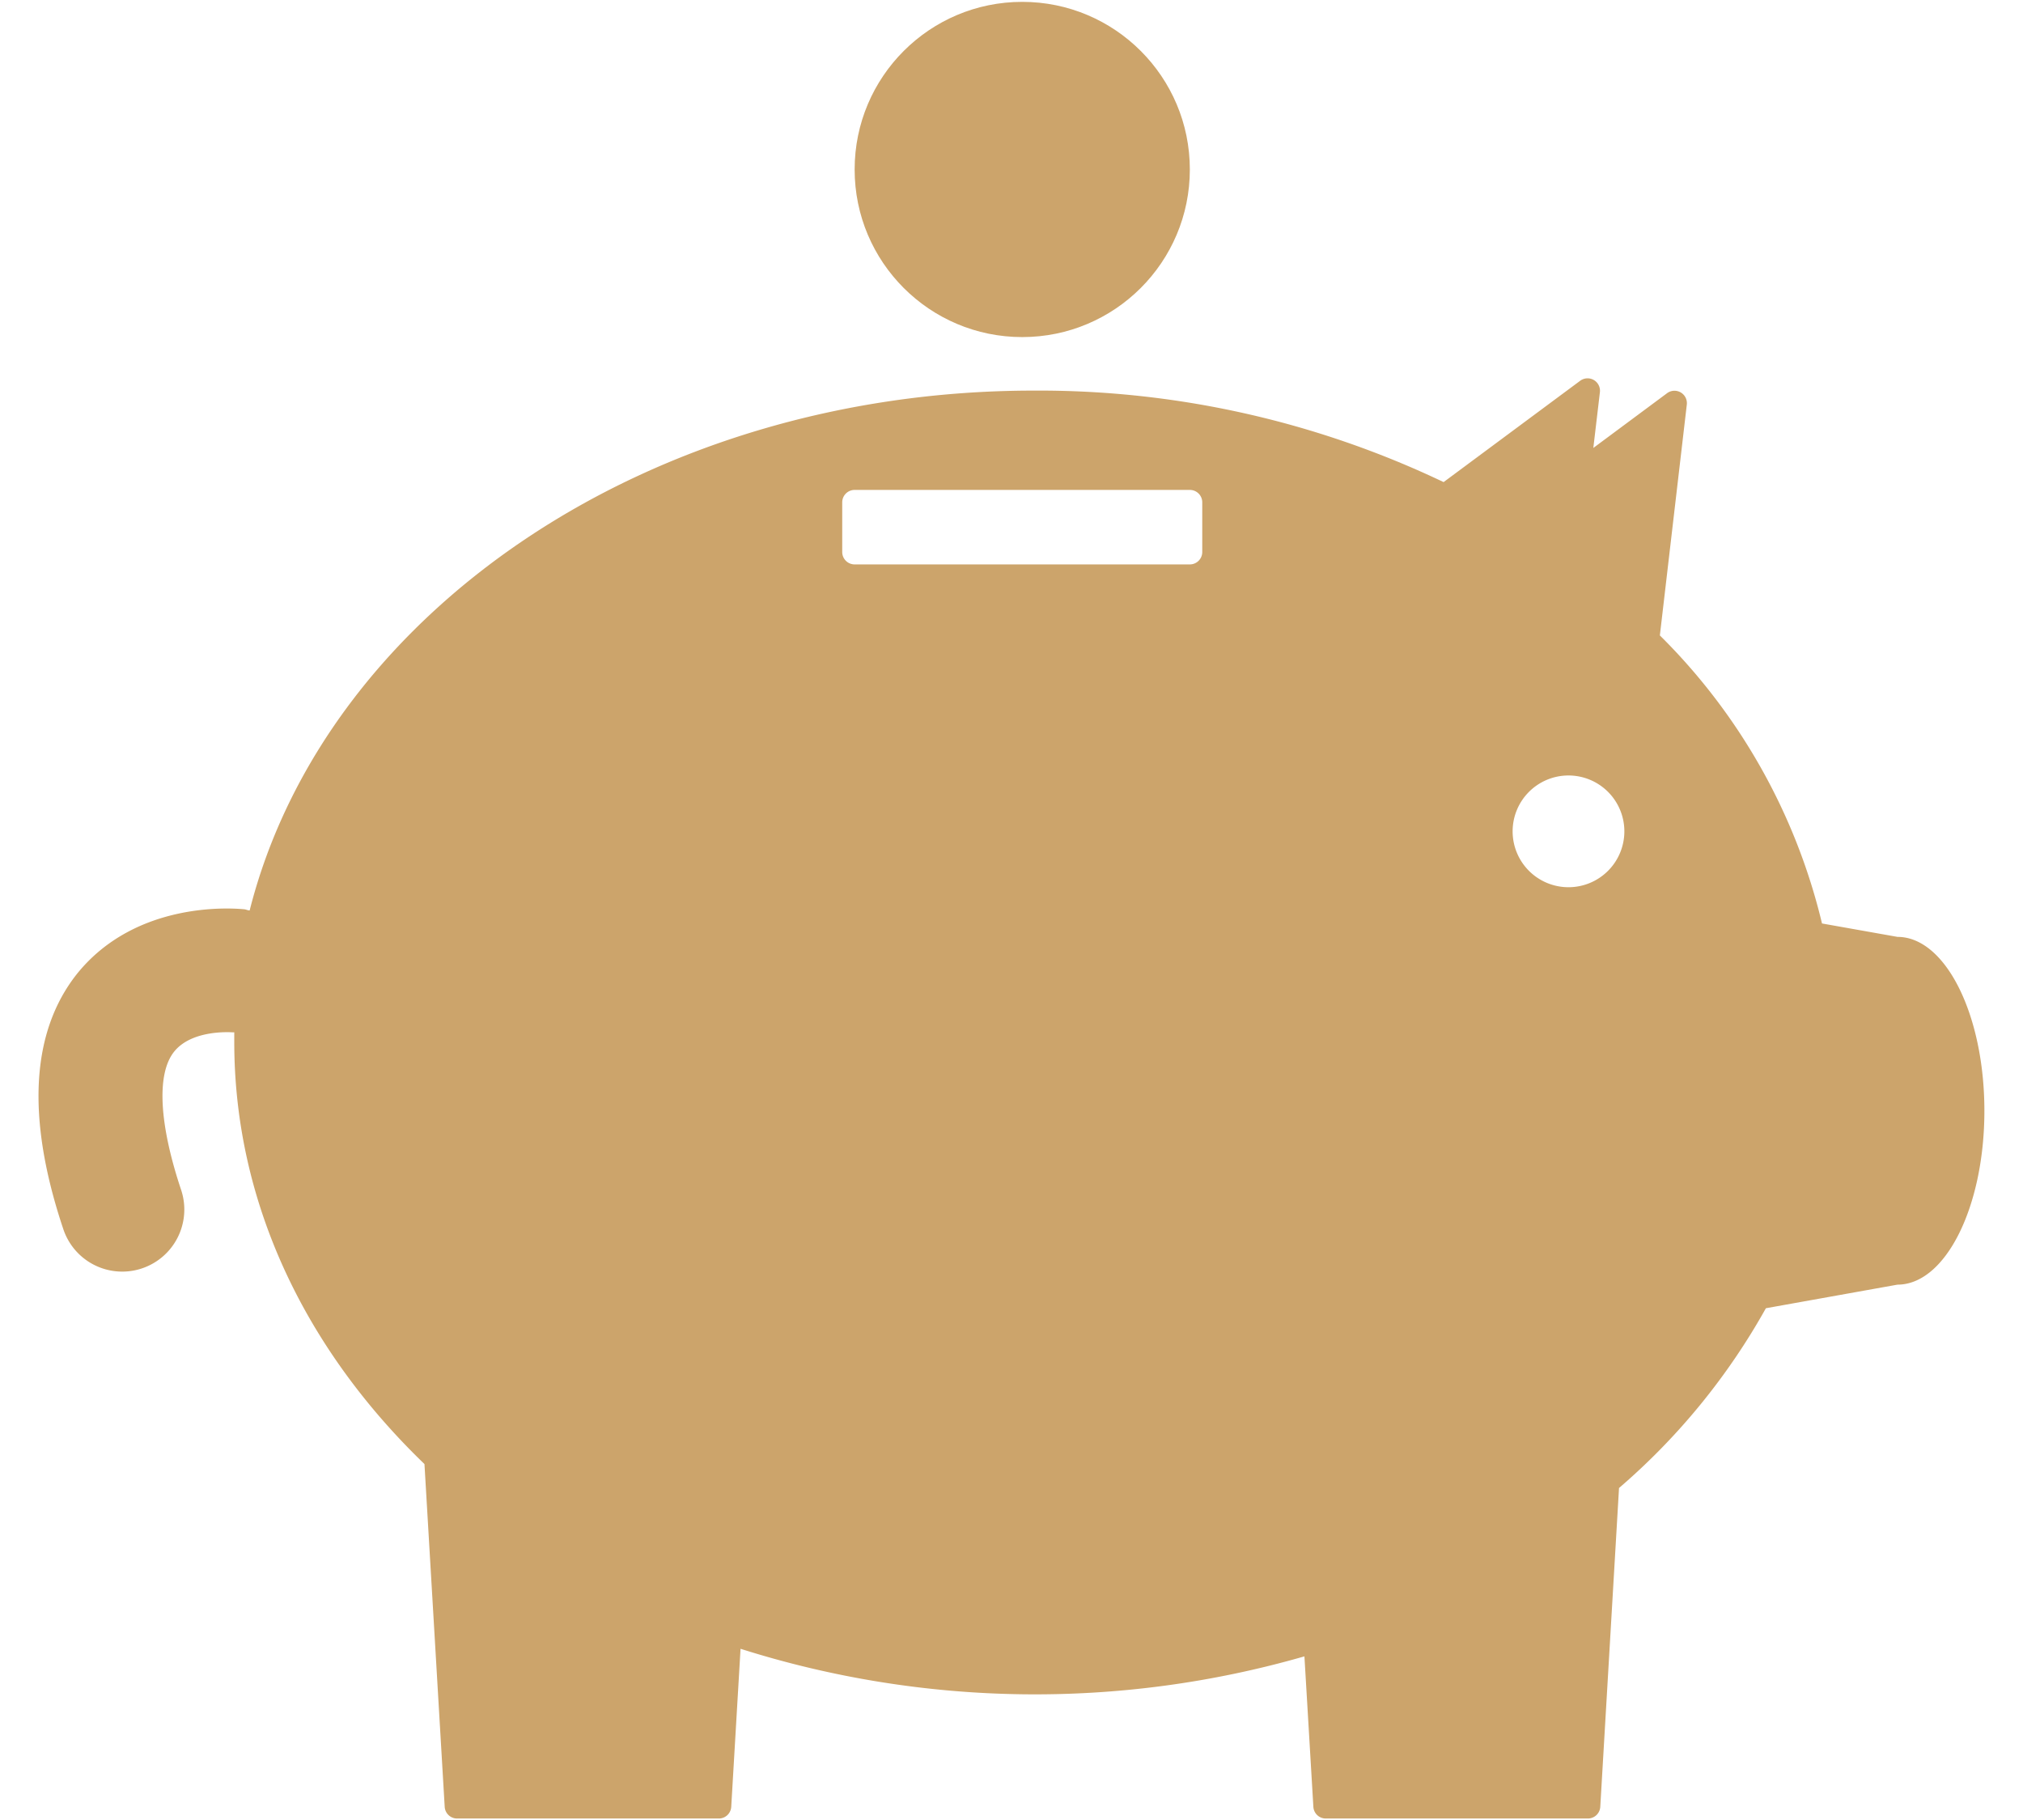
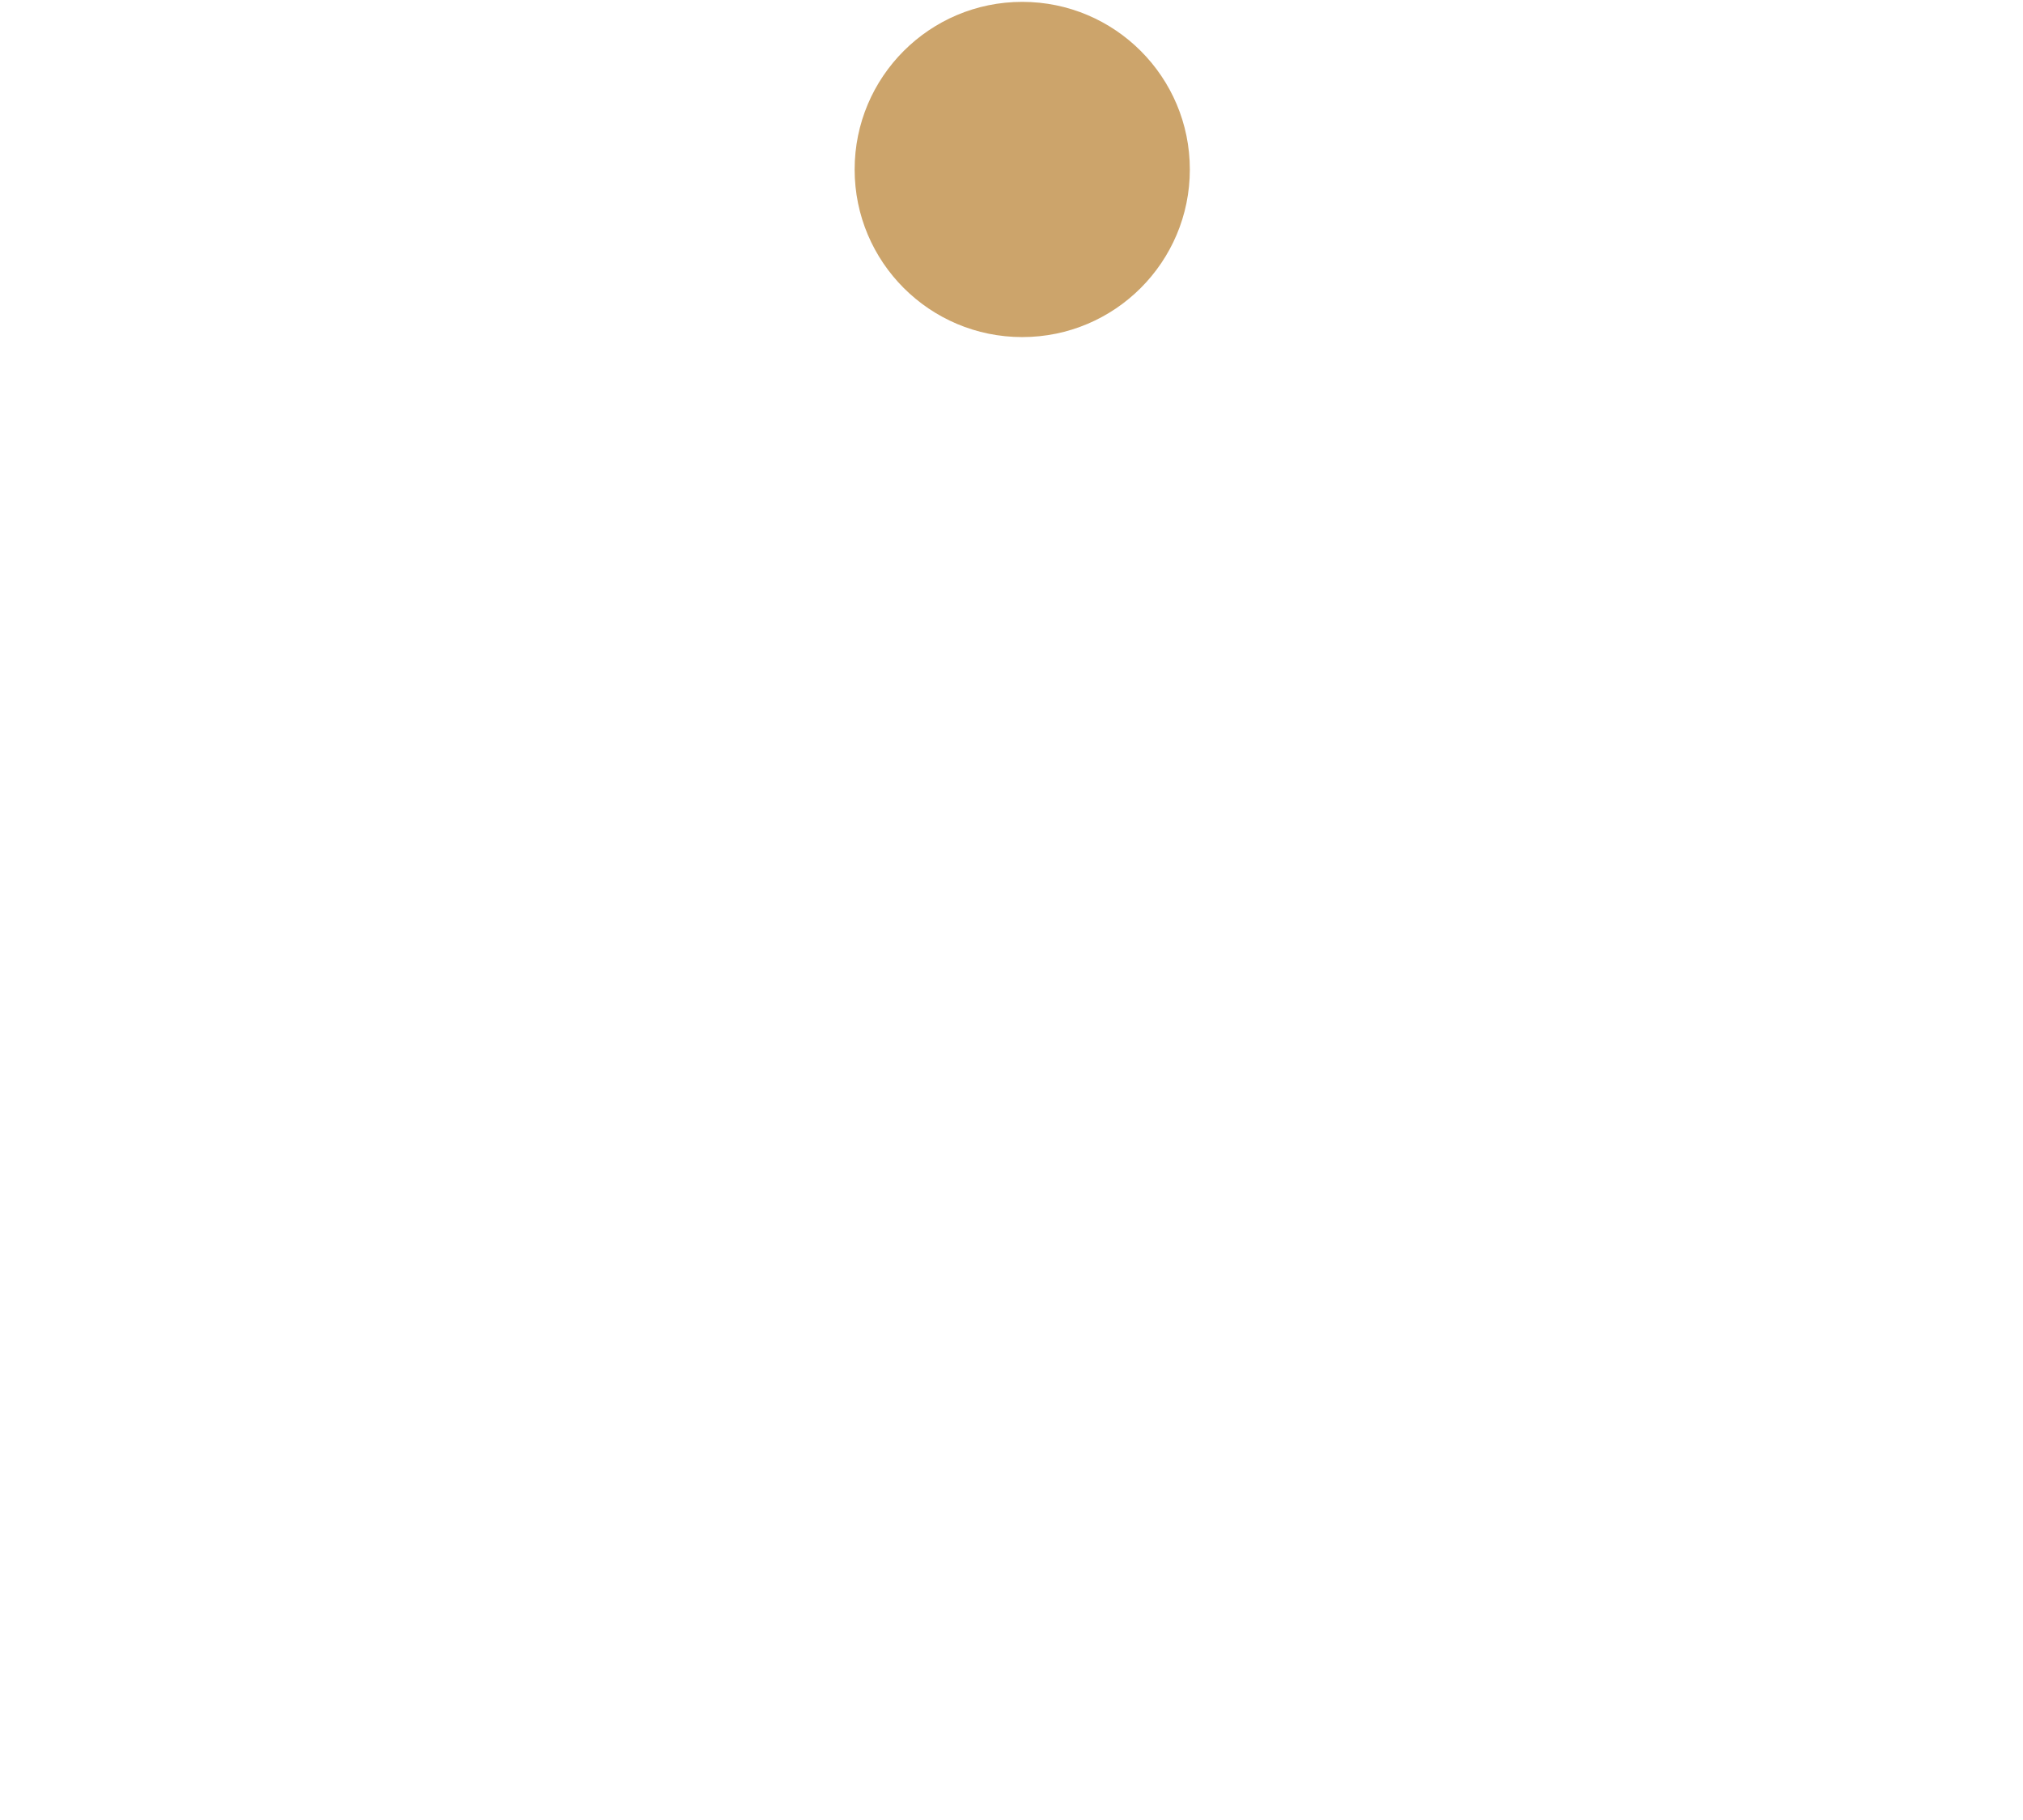
<svg xmlns="http://www.w3.org/2000/svg" id="Layer_1" data-name="Layer 1" viewBox="0 0 162.95 146.62">
  <defs>
    <style>.cls-1{fill:#cca46b;}</style>
  </defs>
-   <path class="cls-1" d="M152.84,75.46l-6.08-1.08a48.49,48.49,0,0,0-13.06-23.2l2.17-18.59a1,1,0,0,0-1.59-.92l-5.94,4.41.53-4.49a1,1,0,0,0-1.59-.92l-11,8.16a75.72,75.72,0,0,0-33-7.37c-31.14,0-57.13,18-63.17,41.87-.14,0-.27-.07-.41-.09-.88-.09-8.72-.74-13.5,5.2C2.49,83.12,2.1,90.05,5.1,99a5,5,0,0,0,4.74,3.42,5,5,0,0,0,4.75-6.58c-1.77-5.29-2-9.35-.56-11.14s4.58-1.56,4.72-1.55h.12c0,.26,0,.51,0,.77,0,13,5.77,24.8,15.32,34l1.63,27.61a1,1,0,0,0,1,.94H57.9a1,1,0,0,0,1-.94l.75-12.73a78.48,78.48,0,0,0,45.42.61l.72,12.12a1,1,0,0,0,1,.94H127.9a1,1,0,0,0,1-.94l1.51-25.68a53.33,53.33,0,0,0,11.83-14.48l10.6-1.9c3.87,0,7-6.27,7-14S156.71,75.46,152.84,75.46Zm-56-31a1,1,0,0,1-1,1h-27a1,1,0,0,1-1-1v-4a1,1,0,0,1,1-1h27a1,1,0,0,1,1,1Zm29.5,27a4.5,4.5,0,1,1,4.5-4.5A4.5,4.5,0,0,1,126.34,71.46Z" />
  <circle class="cls-1" cx="82.34" cy="13.65" r="13.5" />
</svg>